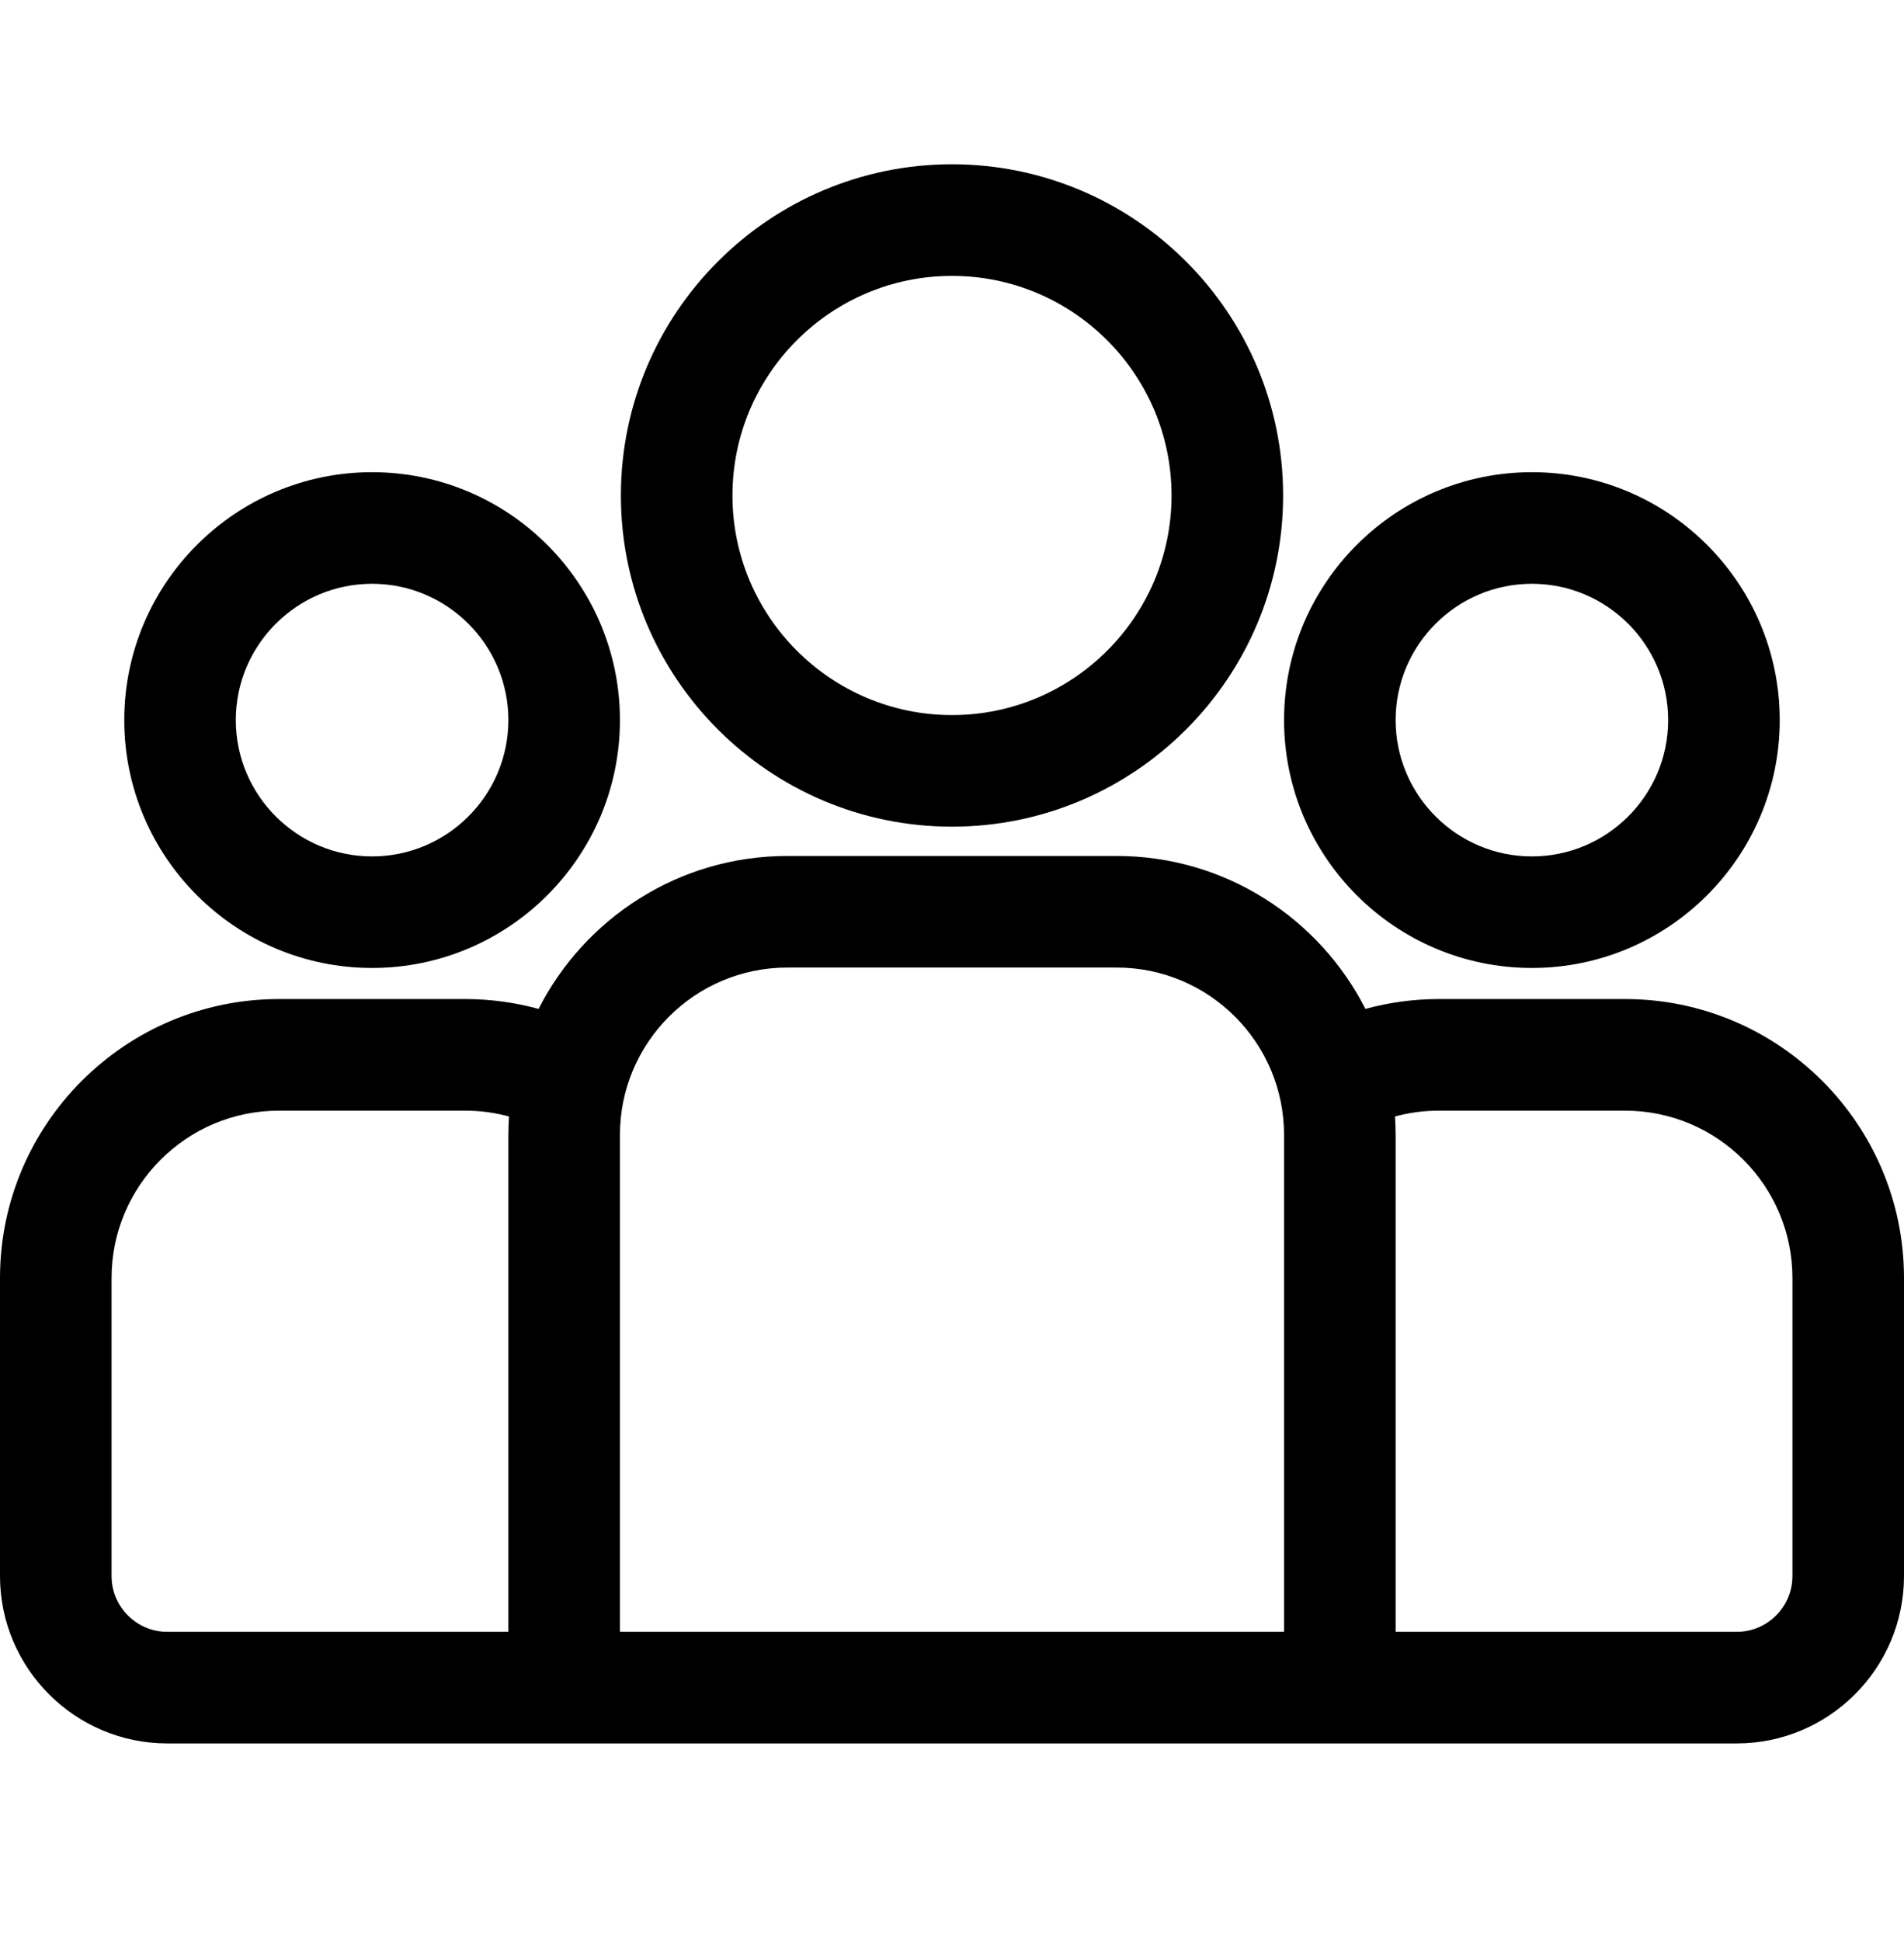
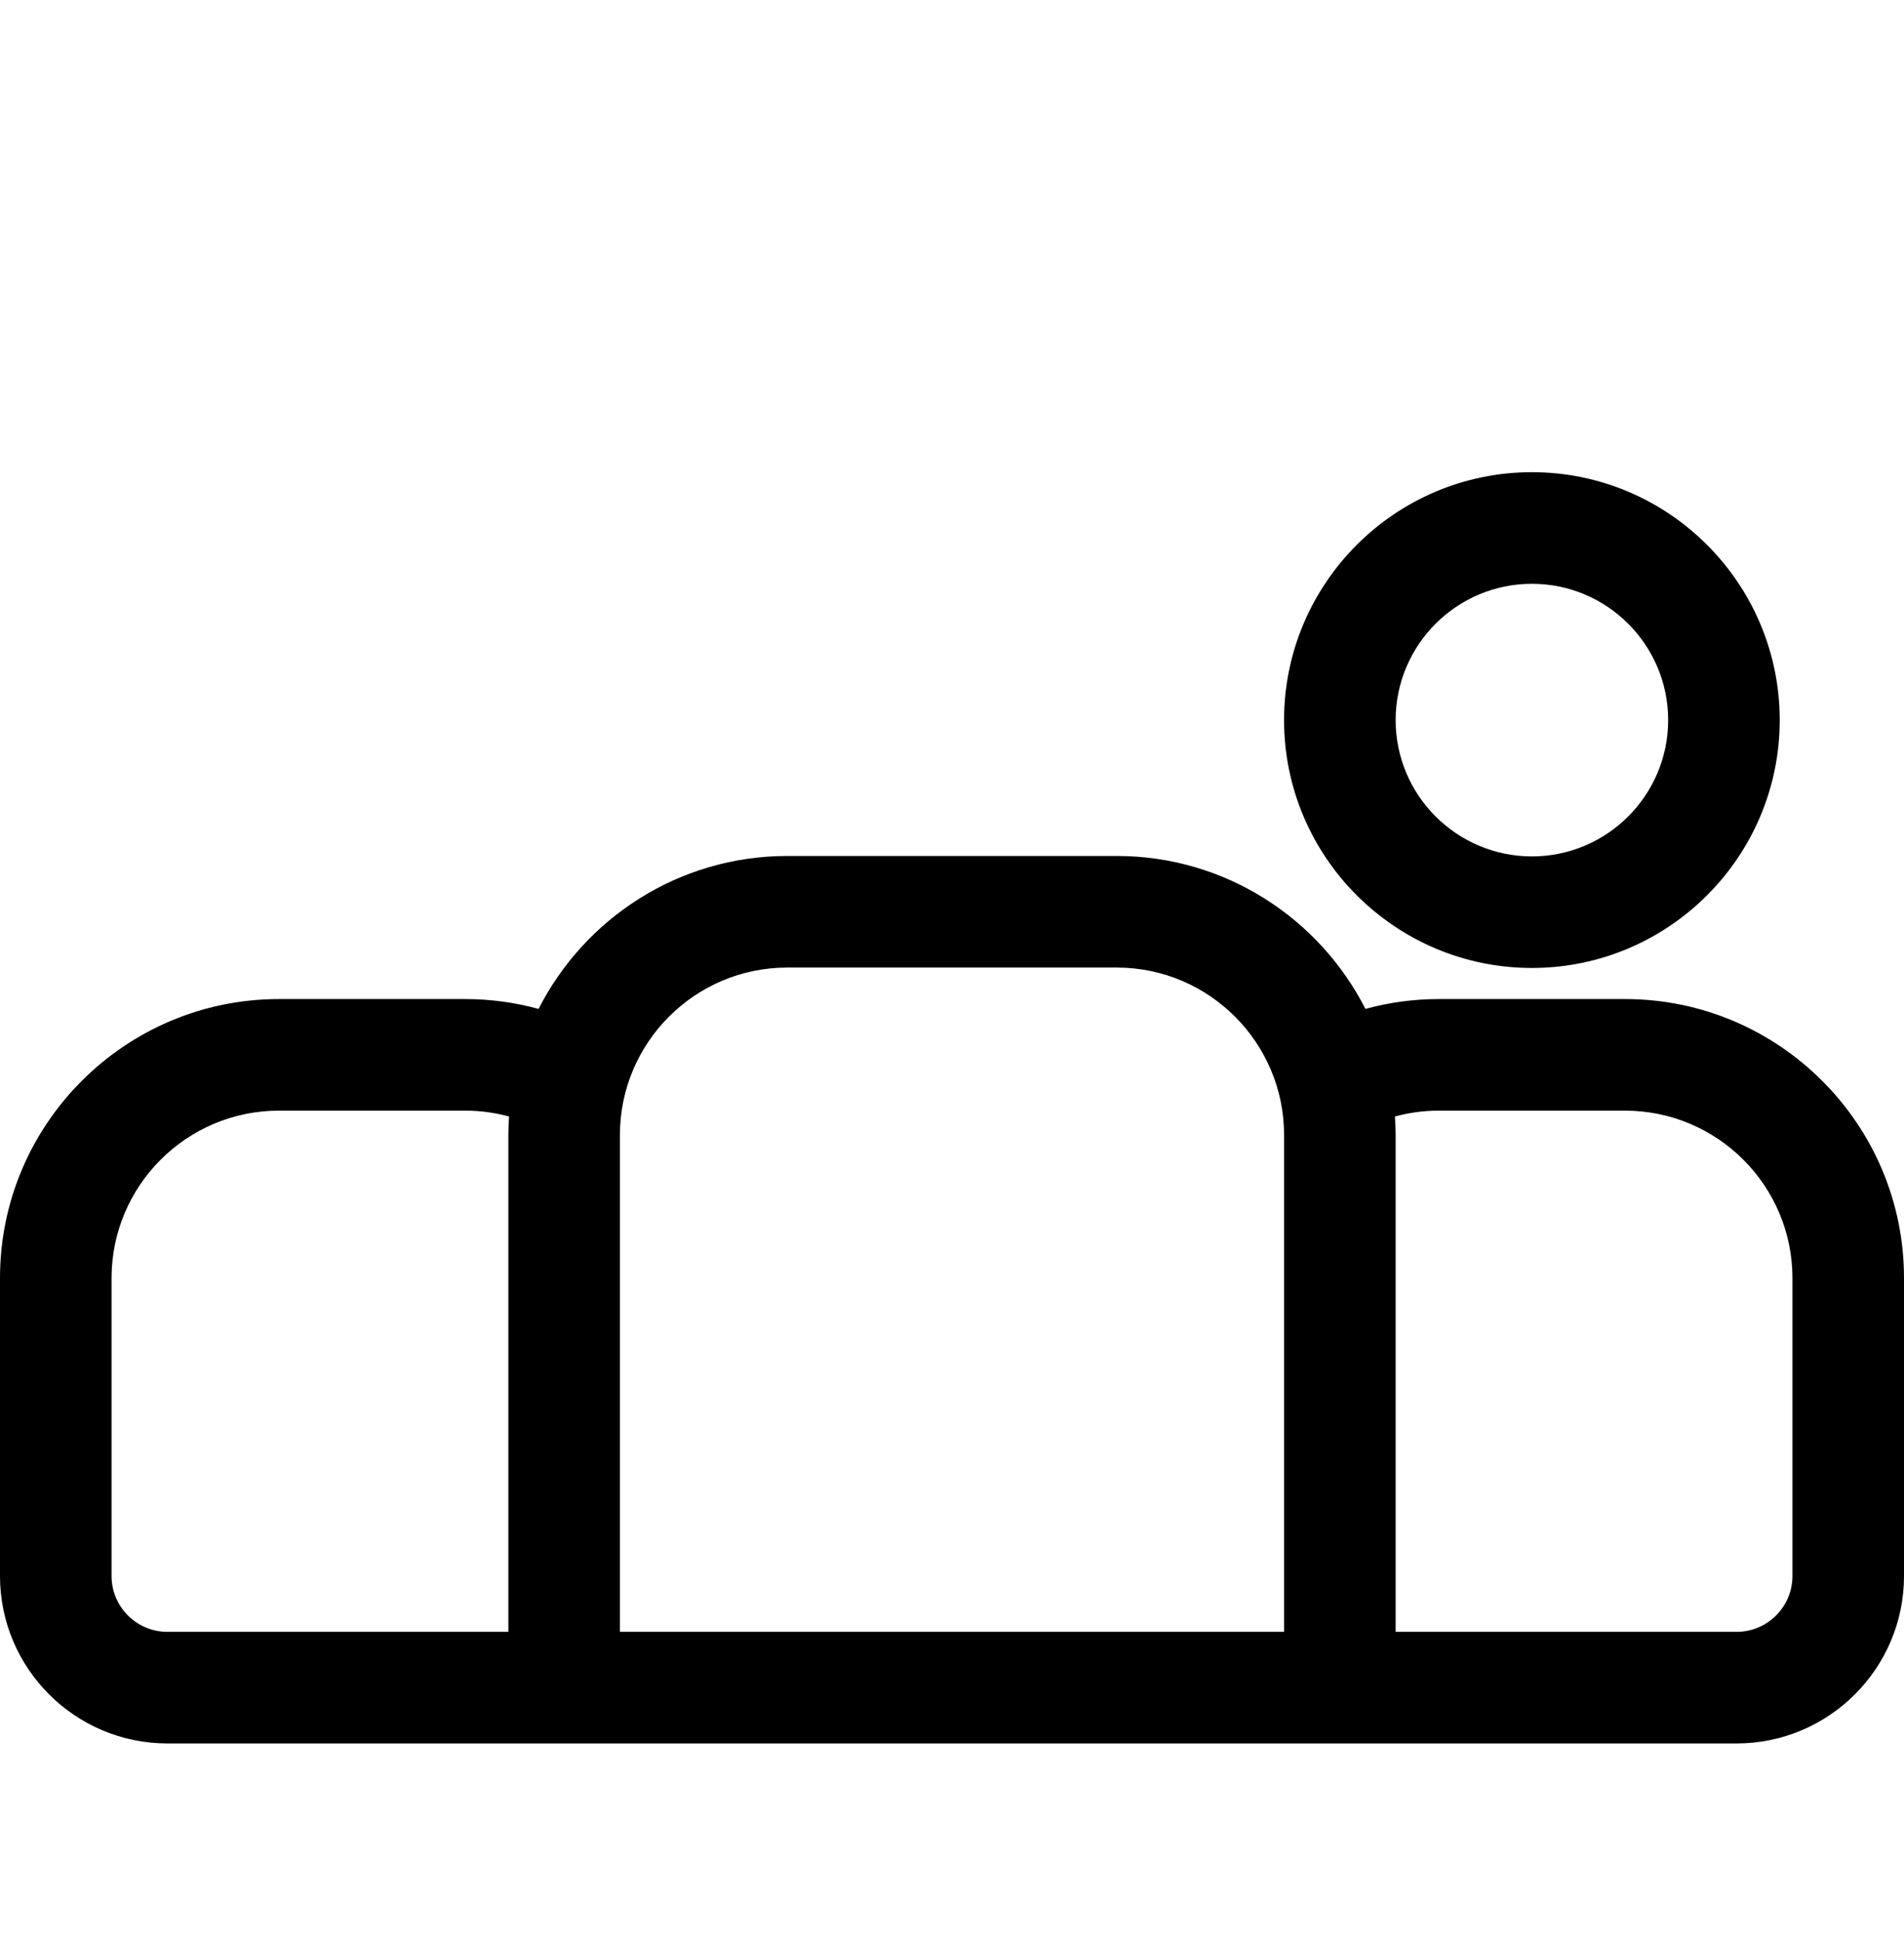
<svg xmlns="http://www.w3.org/2000/svg" width="52" height="53" viewBox="0 0 52 53" fill="none">
-   <path d="M44.383 27.279H39.293C38.6 27.279 37.929 27.374 37.291 27.548C36.032 25.073 33.461 23.372 30.499 23.372H21.501C18.539 23.372 15.968 25.073 14.709 27.548C14.071 27.374 13.4 27.279 12.707 27.279H7.617C3.417 27.279 0 30.696 0 34.896V43.033C0 45.553 2.05 47.604 4.57 47.604H47.43C49.95 47.604 52 45.553 52 43.033V34.896C52 30.696 48.583 27.279 44.383 27.279ZM13.884 30.989V44.557H4.57C3.73 44.557 3.047 43.873 3.047 43.033V34.896C3.047 32.376 5.097 30.326 7.617 30.326H12.707C13.121 30.326 13.521 30.382 13.903 30.486C13.892 30.652 13.884 30.82 13.884 30.989ZM35.069 44.557H16.931V30.989C16.931 28.469 18.981 26.419 21.501 26.419H30.499C33.019 26.419 35.069 28.469 35.069 30.989V44.557ZM48.953 43.033C48.953 43.873 48.27 44.557 47.43 44.557H38.116V30.989C38.116 30.82 38.108 30.652 38.097 30.486C38.479 30.382 38.879 30.326 39.293 30.326H44.383C46.903 30.326 48.953 32.376 48.953 34.896V43.033Z" fill="black" />
-   <path d="M10.162 12.893C6.43 12.893 3.394 15.93 3.394 19.662C3.393 23.394 6.43 26.43 10.162 26.43C13.895 26.43 16.931 23.394 16.931 19.662C16.931 15.93 13.895 12.893 10.162 12.893ZM10.162 23.384C8.11 23.384 6.44 21.714 6.44 19.662C6.44 17.61 8.11 15.94 10.162 15.94C12.214 15.94 13.884 17.61 13.884 19.662C13.884 21.714 12.214 23.384 10.162 23.384Z" fill="black" />
-   <path d="M26 4.486C21.014 4.486 16.957 8.543 16.957 13.529C16.957 18.515 21.014 22.572 26 22.572C30.986 22.572 35.043 18.515 35.043 13.529C35.043 8.543 30.986 4.486 26 4.486ZM26 19.525C22.694 19.525 20.004 16.835 20.004 13.529C20.004 10.223 22.694 7.533 26 7.533C29.306 7.533 31.996 10.223 31.996 13.529C31.996 16.835 29.306 19.525 26 19.525Z" fill="black" />
+   <path d="M44.383 27.279H39.293C38.6 27.279 37.929 27.374 37.291 27.548C36.032 25.073 33.461 23.372 30.499 23.372H21.501C18.539 23.372 15.968 25.073 14.709 27.548C14.071 27.374 13.4 27.279 12.707 27.279H7.617C3.417 27.279 0 30.696 0 34.896V43.033C0 45.553 2.05 47.604 4.57 47.604H47.43C49.95 47.604 52 45.553 52 43.033V34.896C52 30.696 48.583 27.279 44.383 27.279M13.884 30.989V44.557H4.57C3.73 44.557 3.047 43.873 3.047 43.033V34.896C3.047 32.376 5.097 30.326 7.617 30.326H12.707C13.121 30.326 13.521 30.382 13.903 30.486C13.892 30.652 13.884 30.82 13.884 30.989ZM35.069 44.557H16.931V30.989C16.931 28.469 18.981 26.419 21.501 26.419H30.499C33.019 26.419 35.069 28.469 35.069 30.989V44.557ZM48.953 43.033C48.953 43.873 48.27 44.557 47.43 44.557H38.116V30.989C38.116 30.82 38.108 30.652 38.097 30.486C38.479 30.382 38.879 30.326 39.293 30.326H44.383C46.903 30.326 48.953 32.376 48.953 34.896V43.033Z" fill="black" />
  <path d="M41.838 12.893C38.105 12.893 35.069 15.93 35.069 19.662C35.069 23.394 38.105 26.43 41.838 26.43C45.57 26.43 48.606 23.394 48.606 19.662C48.606 15.93 45.57 12.893 41.838 12.893ZM41.838 23.384C39.785 23.384 38.116 21.714 38.116 19.662C38.116 17.61 39.785 15.94 41.838 15.94C43.89 15.94 45.559 17.61 45.559 19.662C45.559 21.714 43.89 23.384 41.838 23.384Z" fill="black" />
</svg>